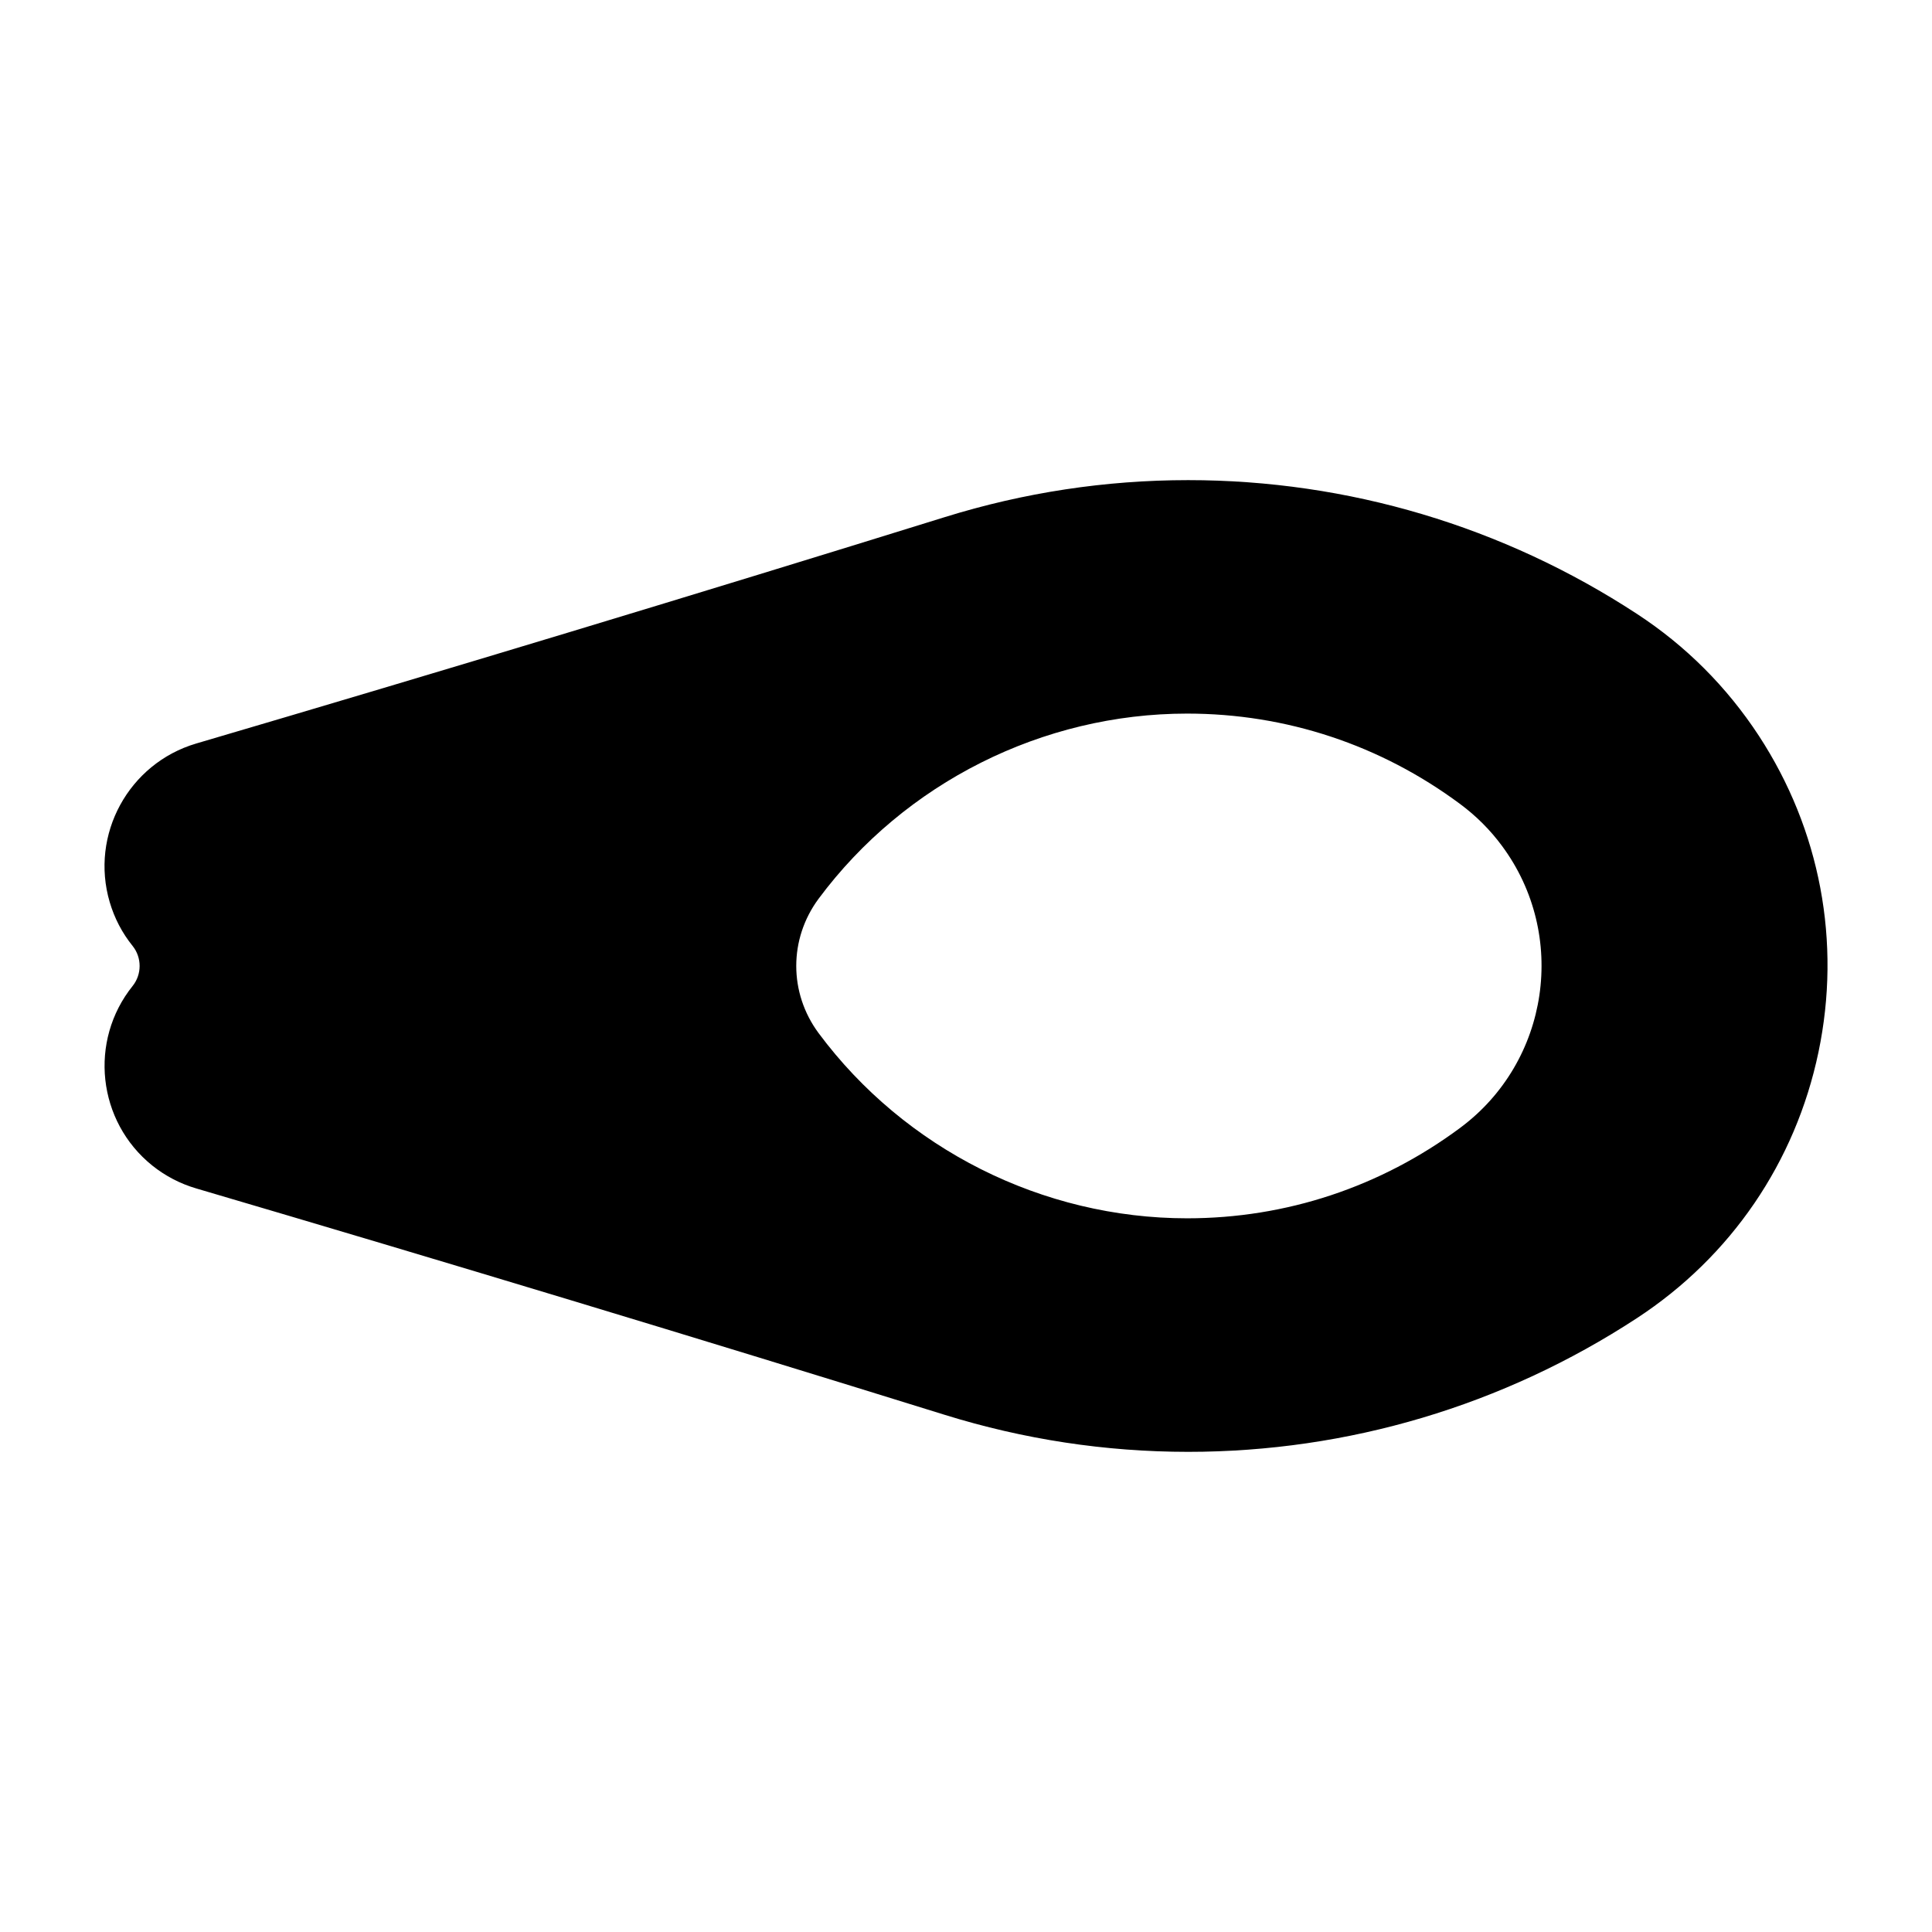
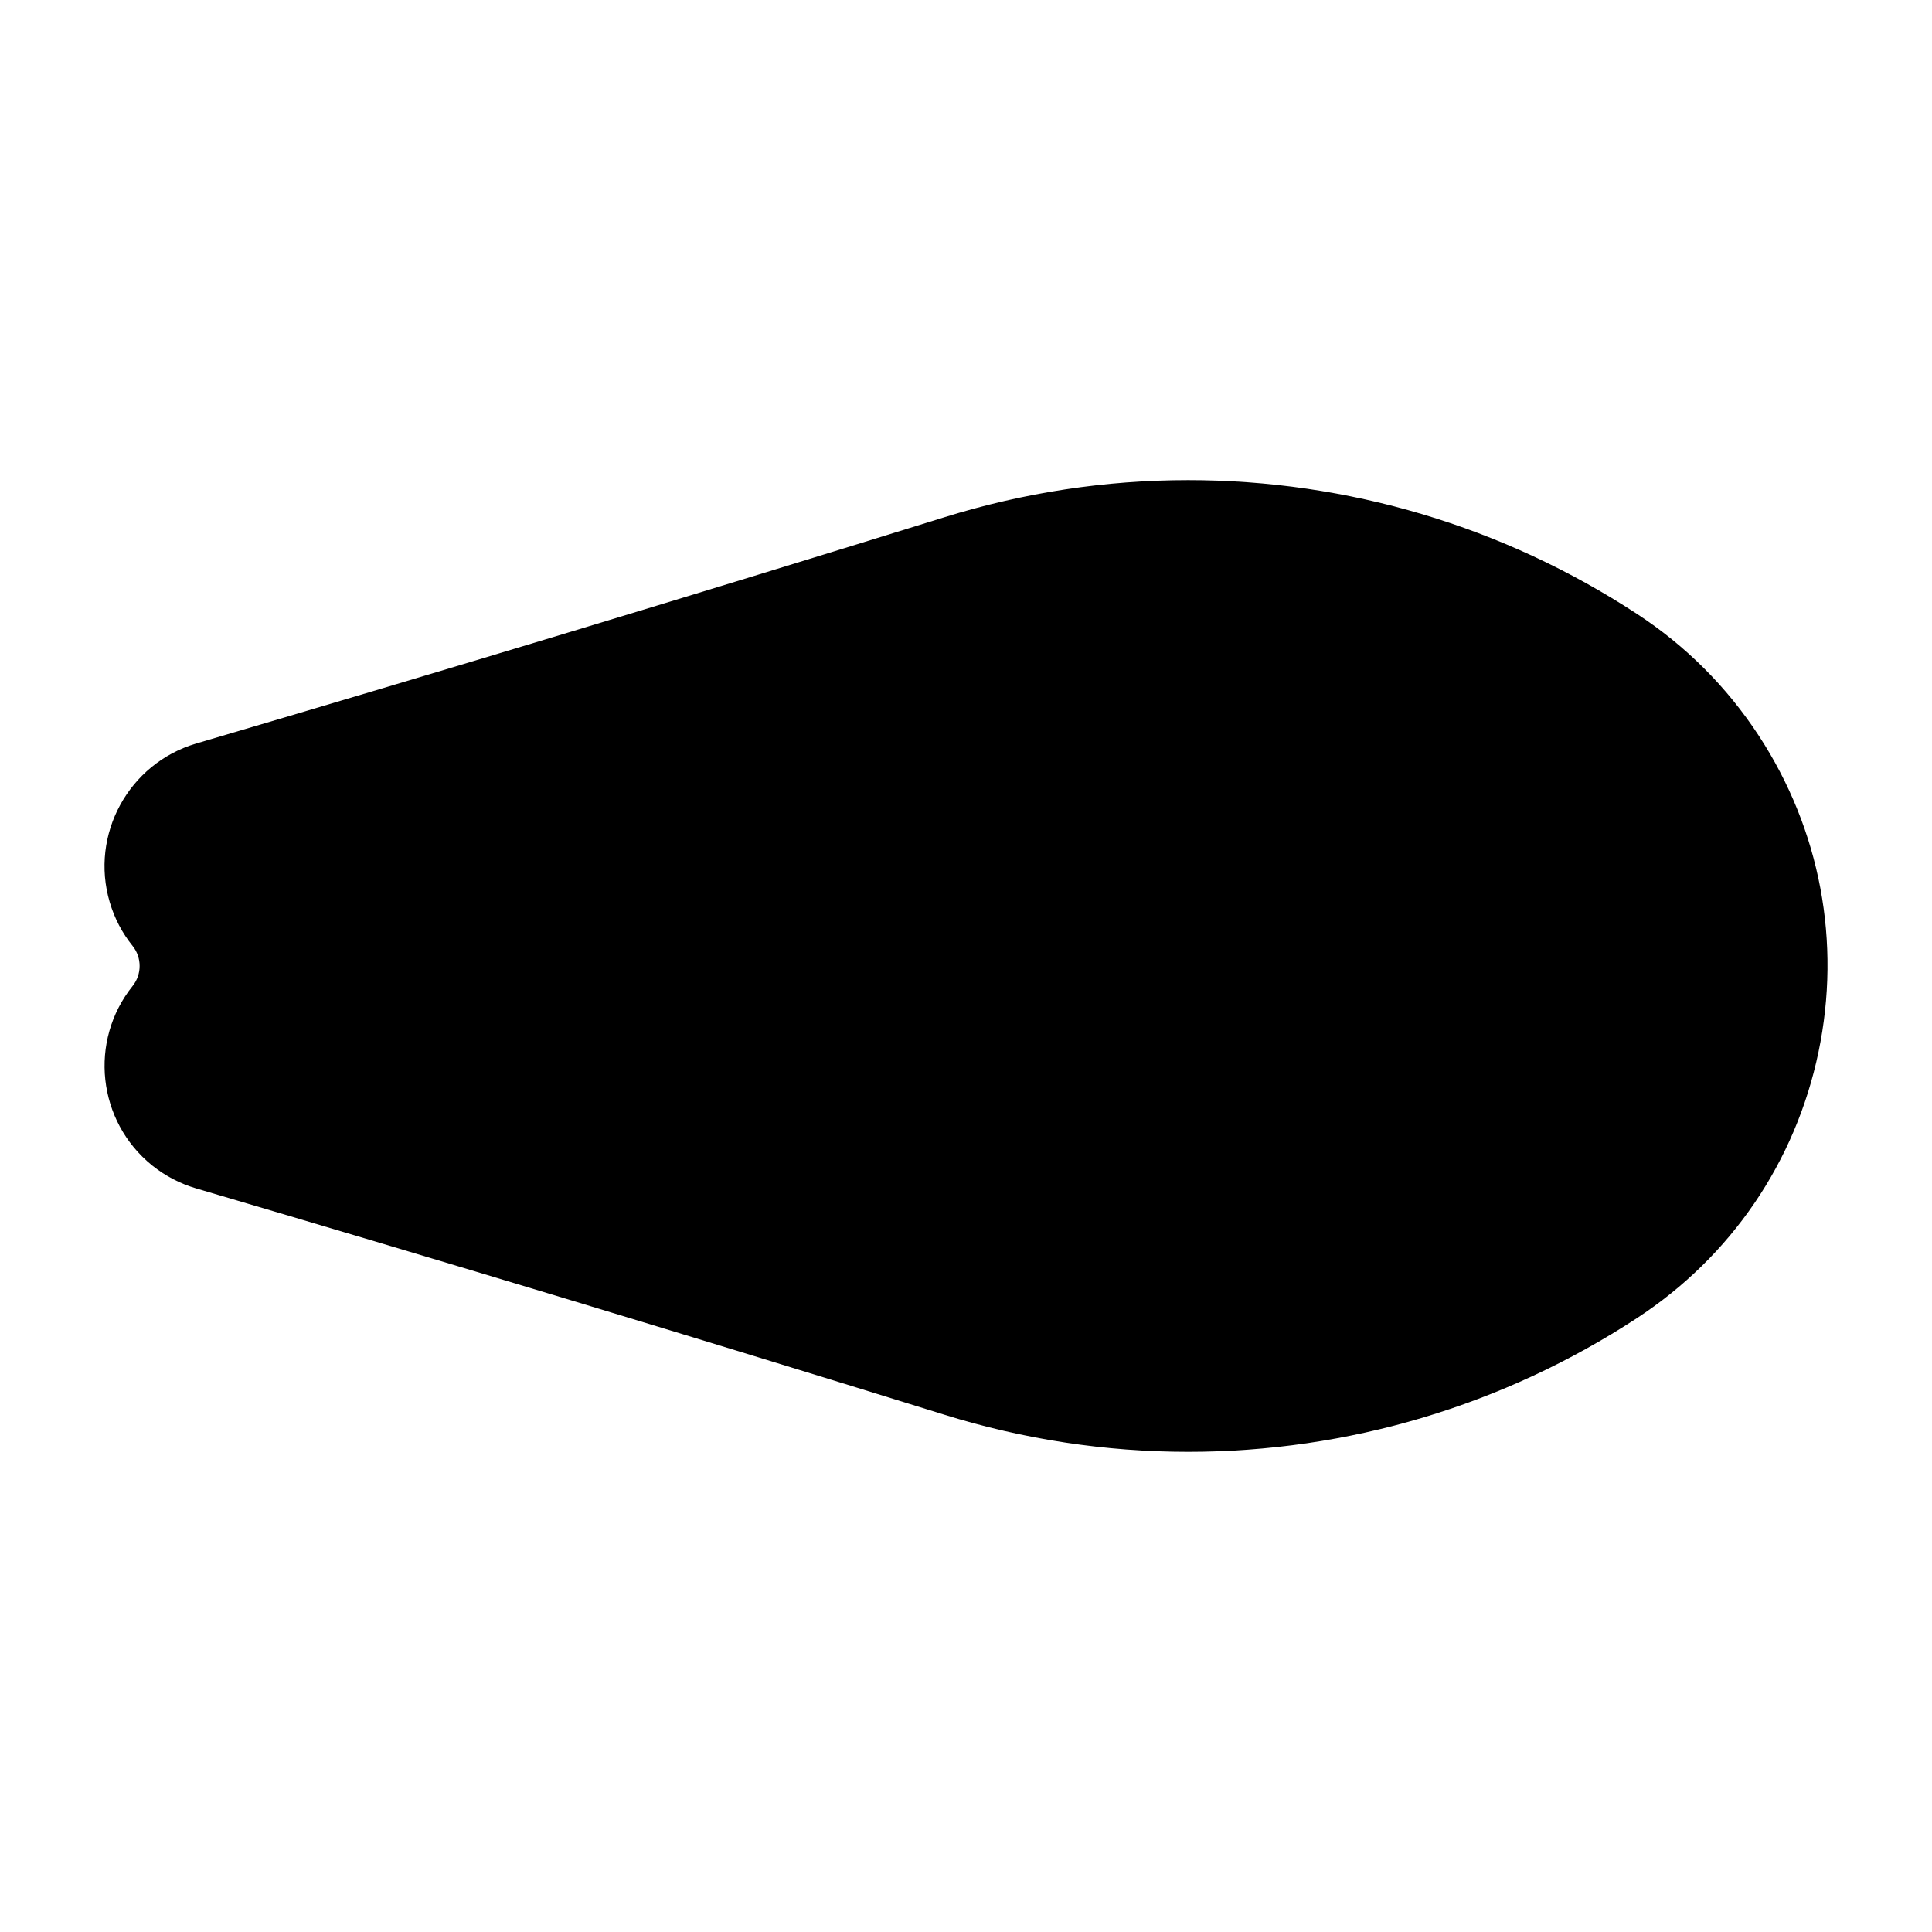
<svg xmlns="http://www.w3.org/2000/svg" fill="#000000" width="800px" height="800px" version="1.1" viewBox="144 144 512 512">
-   <path d="m610.11 338.98c-8.492-12.961-19.355-23.836-32.309-32.297-35.445-23.188-76.57-35.445-118.94-35.445-21.875 0-43.559 3.297-64.488 9.805-65.875 20.457-132.62 40.652-198.38 59.996-17.906 5.289-28.191 24.152-22.914 42.047 1.25 4.242 3.285 8.156 6.078 11.617 2.457 3.074 2.457 7.504 0 10.578-11.691 14.559-9.363 35.895 5.195 47.598 3.465 2.769 7.391 4.816 11.641 6.066 65.969 19.418 132.71 39.602 198.38 60.004 20.906 6.496 42.594 9.805 64.488 9.805 42.352 0 83.496-12.25 118.94-35.434 24.93-16.312 42.004-41.332 48.113-70.492 6.09-29.141 0.484-58.918-15.805-83.848zm-79.133 103.9c-21.117 15.68-46.141 23.984-72.379 23.984-38.309 0-74.816-18.348-97.656-49.07-7.902-10.664-7.902-24.961 0-35.625 22.828-30.711 59.336-49.059 97.656-49.059 26.238 0 51.273 8.301 72.379 23.984 4.199 3.117 7.914 6.812 11.031 11.031 17.562 23.648 12.617 57.184-11.031 74.754z" />
+   <path d="m610.11 338.98c-8.492-12.961-19.355-23.836-32.309-32.297-35.445-23.188-76.57-35.445-118.94-35.445-21.875 0-43.559 3.297-64.488 9.805-65.875 20.457-132.62 40.652-198.38 59.996-17.906 5.289-28.191 24.152-22.914 42.047 1.25 4.242 3.285 8.156 6.078 11.617 2.457 3.074 2.457 7.504 0 10.578-11.691 14.559-9.363 35.895 5.195 47.598 3.465 2.769 7.391 4.816 11.641 6.066 65.969 19.418 132.71 39.602 198.38 60.004 20.906 6.496 42.594 9.805 64.488 9.805 42.352 0 83.496-12.25 118.94-35.434 24.93-16.312 42.004-41.332 48.113-70.492 6.09-29.141 0.484-58.918-15.805-83.848zm-79.133 103.9z" />
</svg>